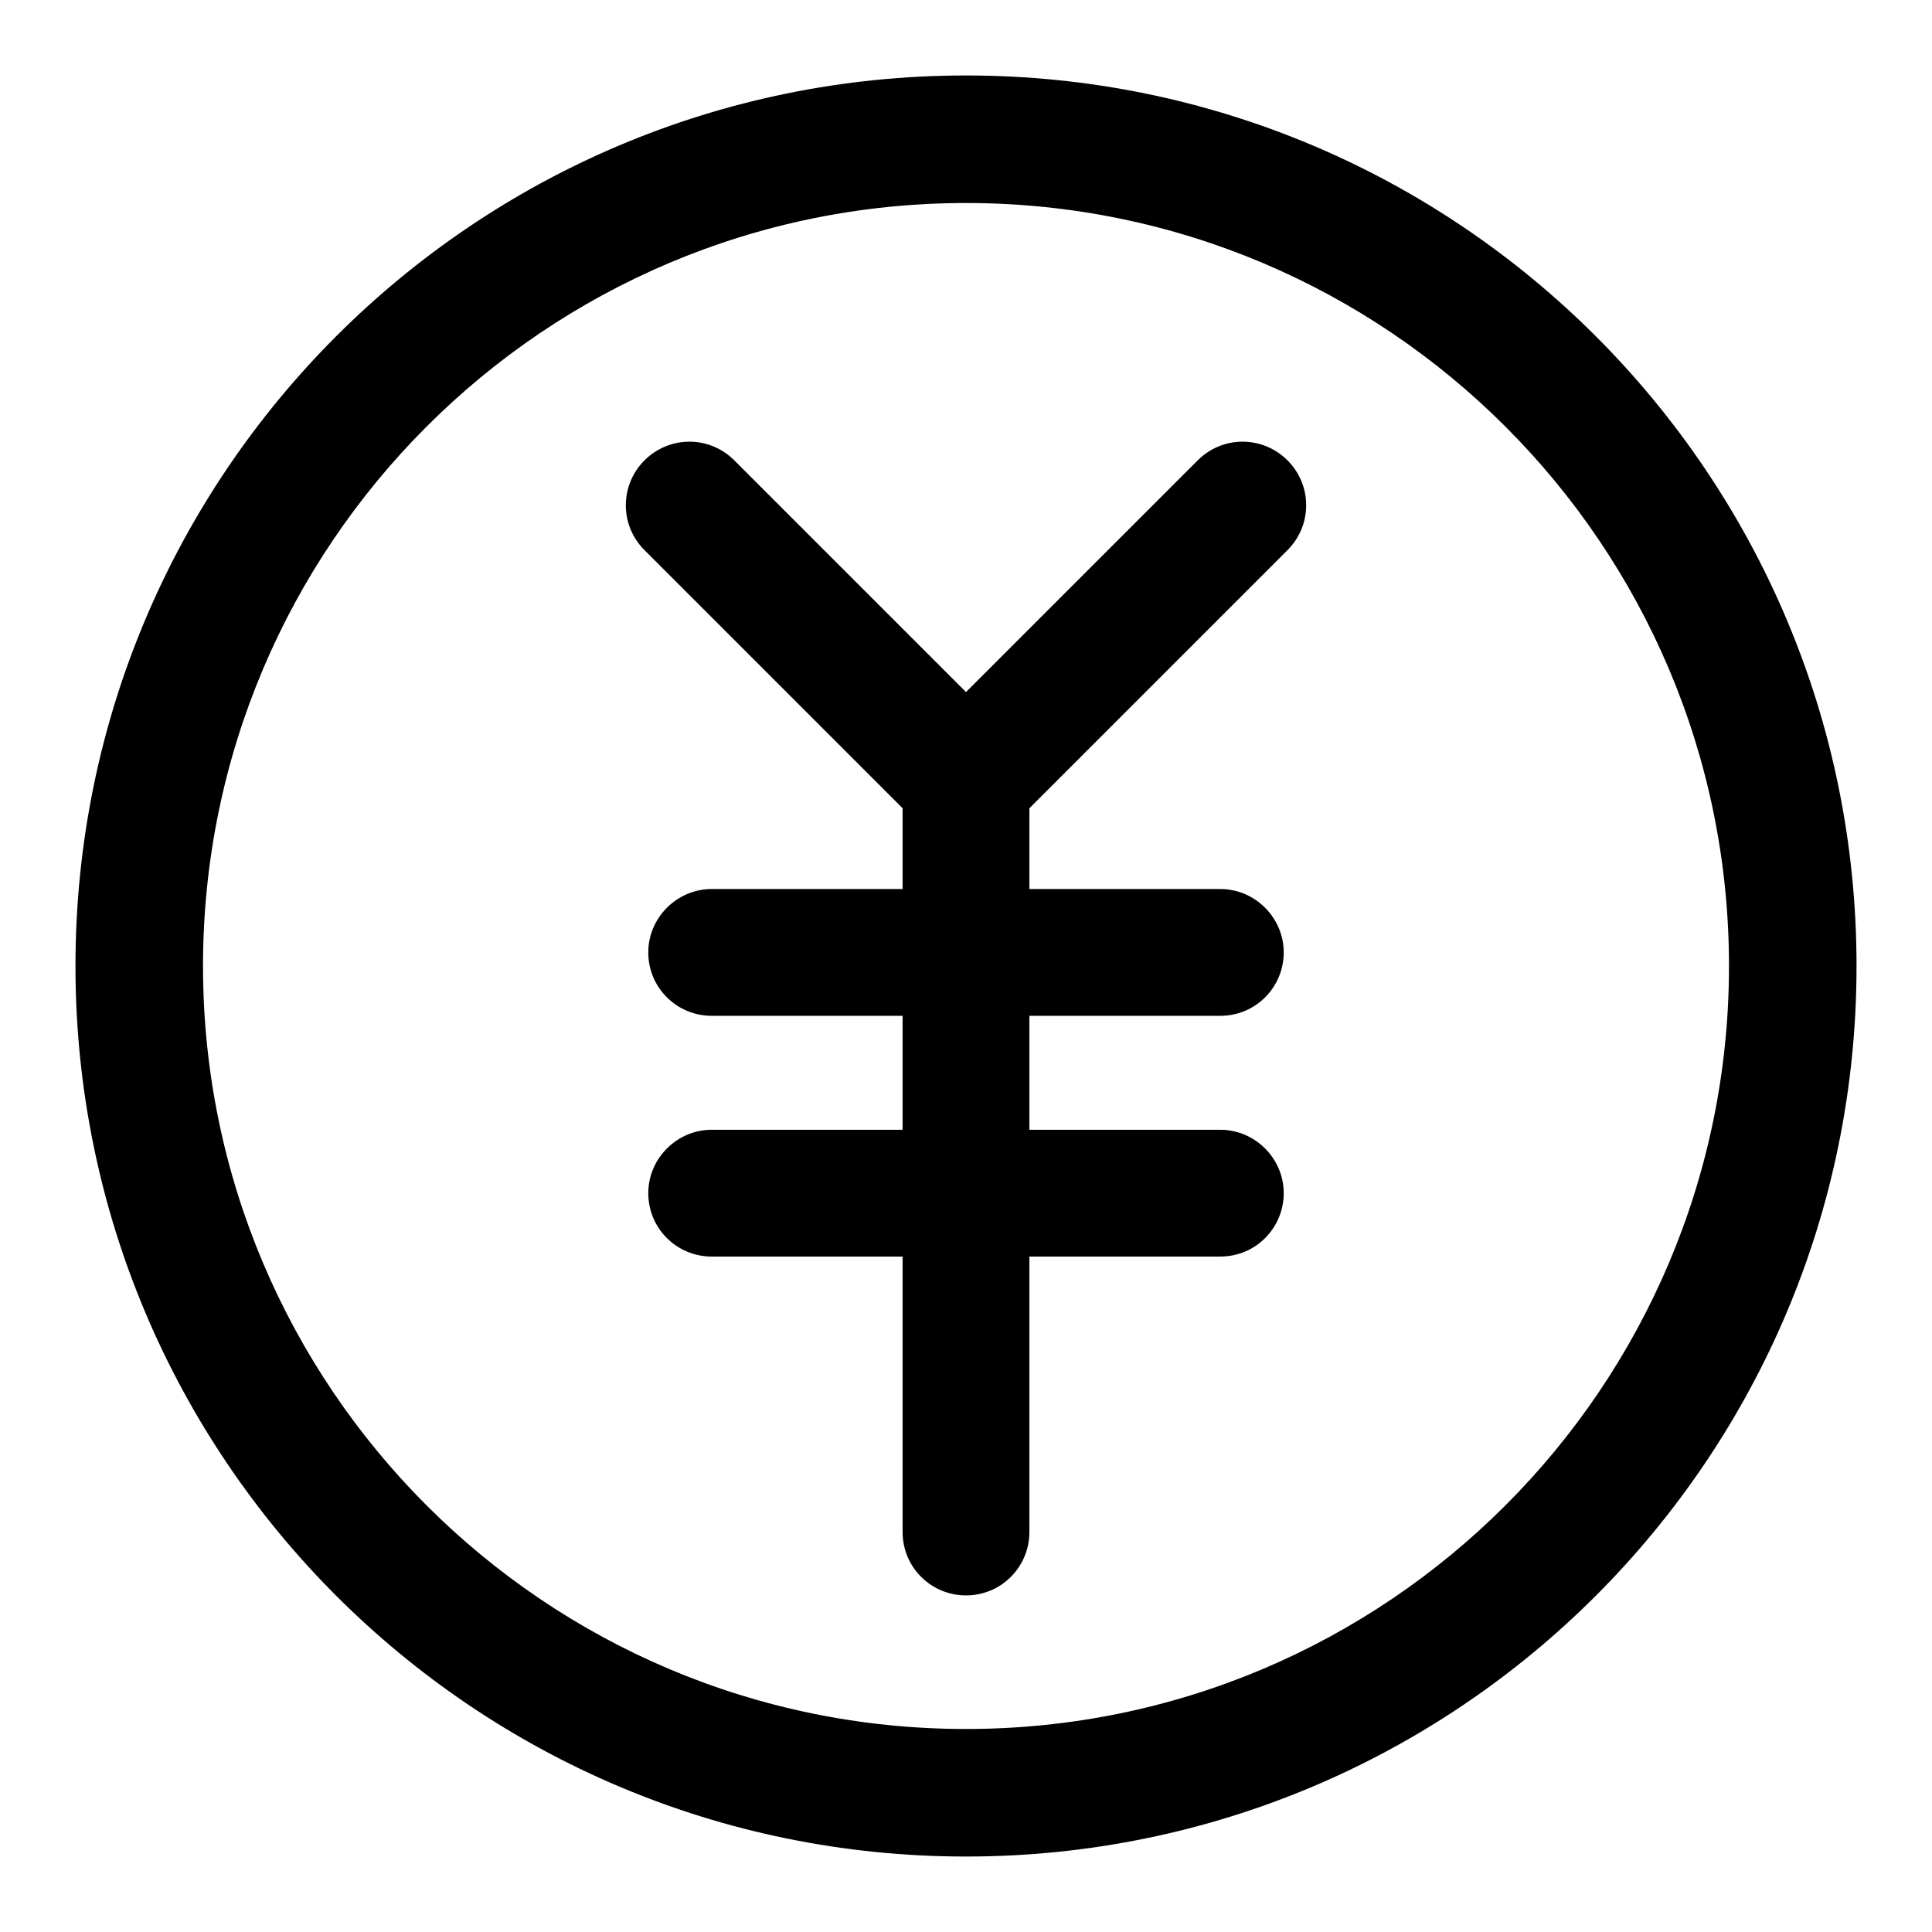
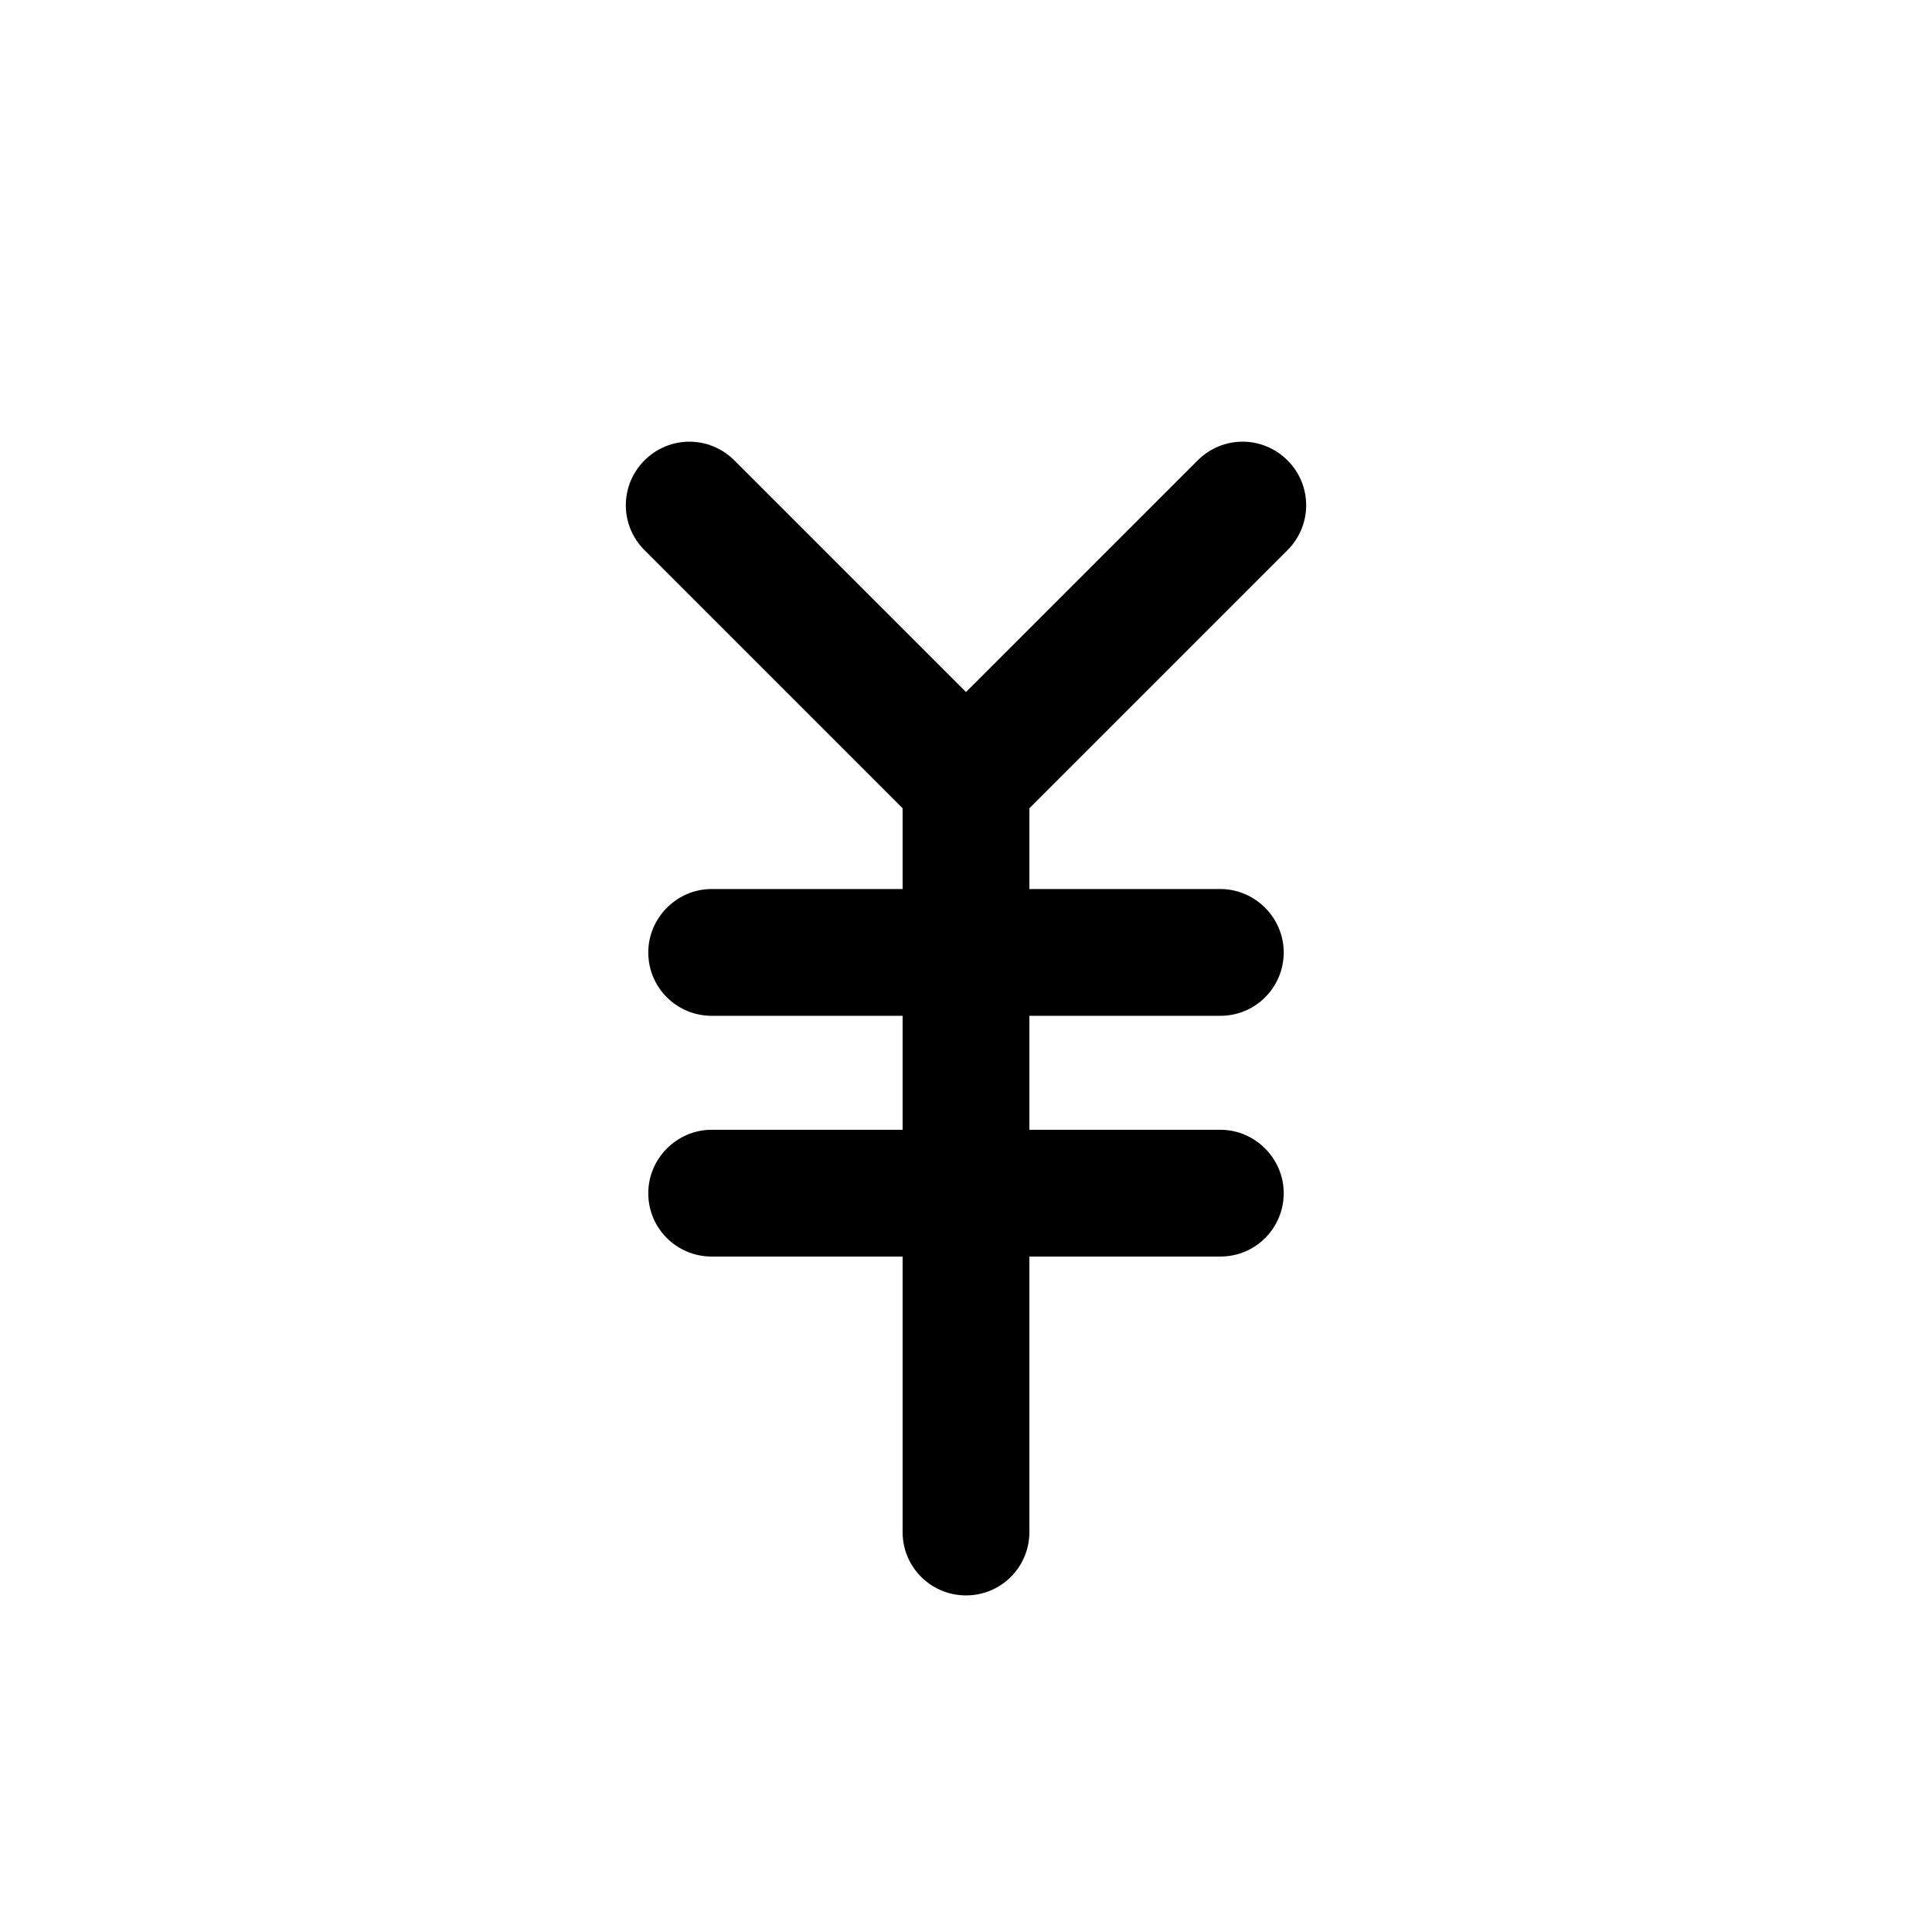
<svg xmlns="http://www.w3.org/2000/svg" version="1.1" x="0px" y="0px" viewBox="0 0 256 256" enable-background="new 0 0 256 256" xml:space="preserve">
  <g>
    <g>
-       <path fill="#000000" d="M128,10C62.8,10,10,62.8,10,128c0,65.2,52.8,118,118,118c65.2,0,118-52.8,118-118C246,62.8,193.2,10,128,10L128,10z M128,229.1c-55.8,0-101.1-45.3-101.1-101.1C26.9,72.2,72.2,26.9,128,26.9c55.8,0,101.1,45.3,101.1,101.1C229.1,183.8,183.8,229.1,128,229.1z" />
      <path fill="#000000" d="M158.7,61L128,91.7L97.3,61c-3.3-3.3-8.6-3.3-11.9,0c-3.3,3.3-3.3,8.6,0,11.9l34.2,34.2v10.7H94.3c-4.6,0-8.4,3.8-8.4,8.4c0,4.7,3.8,8.4,8.4,8.4h25.3v15.1H94.3c-4.6,0-8.4,3.8-8.4,8.4c0,4.7,3.8,8.4,8.4,8.4h25.3v36.5c0,4.7,3.8,8.4,8.4,8.4c4.7,0,8.4-3.8,8.4-8.4v-36.5h25.3c4.7,0,8.4-3.8,8.4-8.4c0-4.6-3.8-8.4-8.4-8.4h-25.3v-15.1h25.3c4.7,0,8.4-3.8,8.4-8.4c0-4.6-3.8-8.4-8.4-8.4h-25.3v-10.7l34.2-34.2c3.3-3.3,3.3-8.6,0-11.9C167.3,57.7,162,57.7,158.7,61L158.7,61z" />
    </g>
  </g>
</svg>